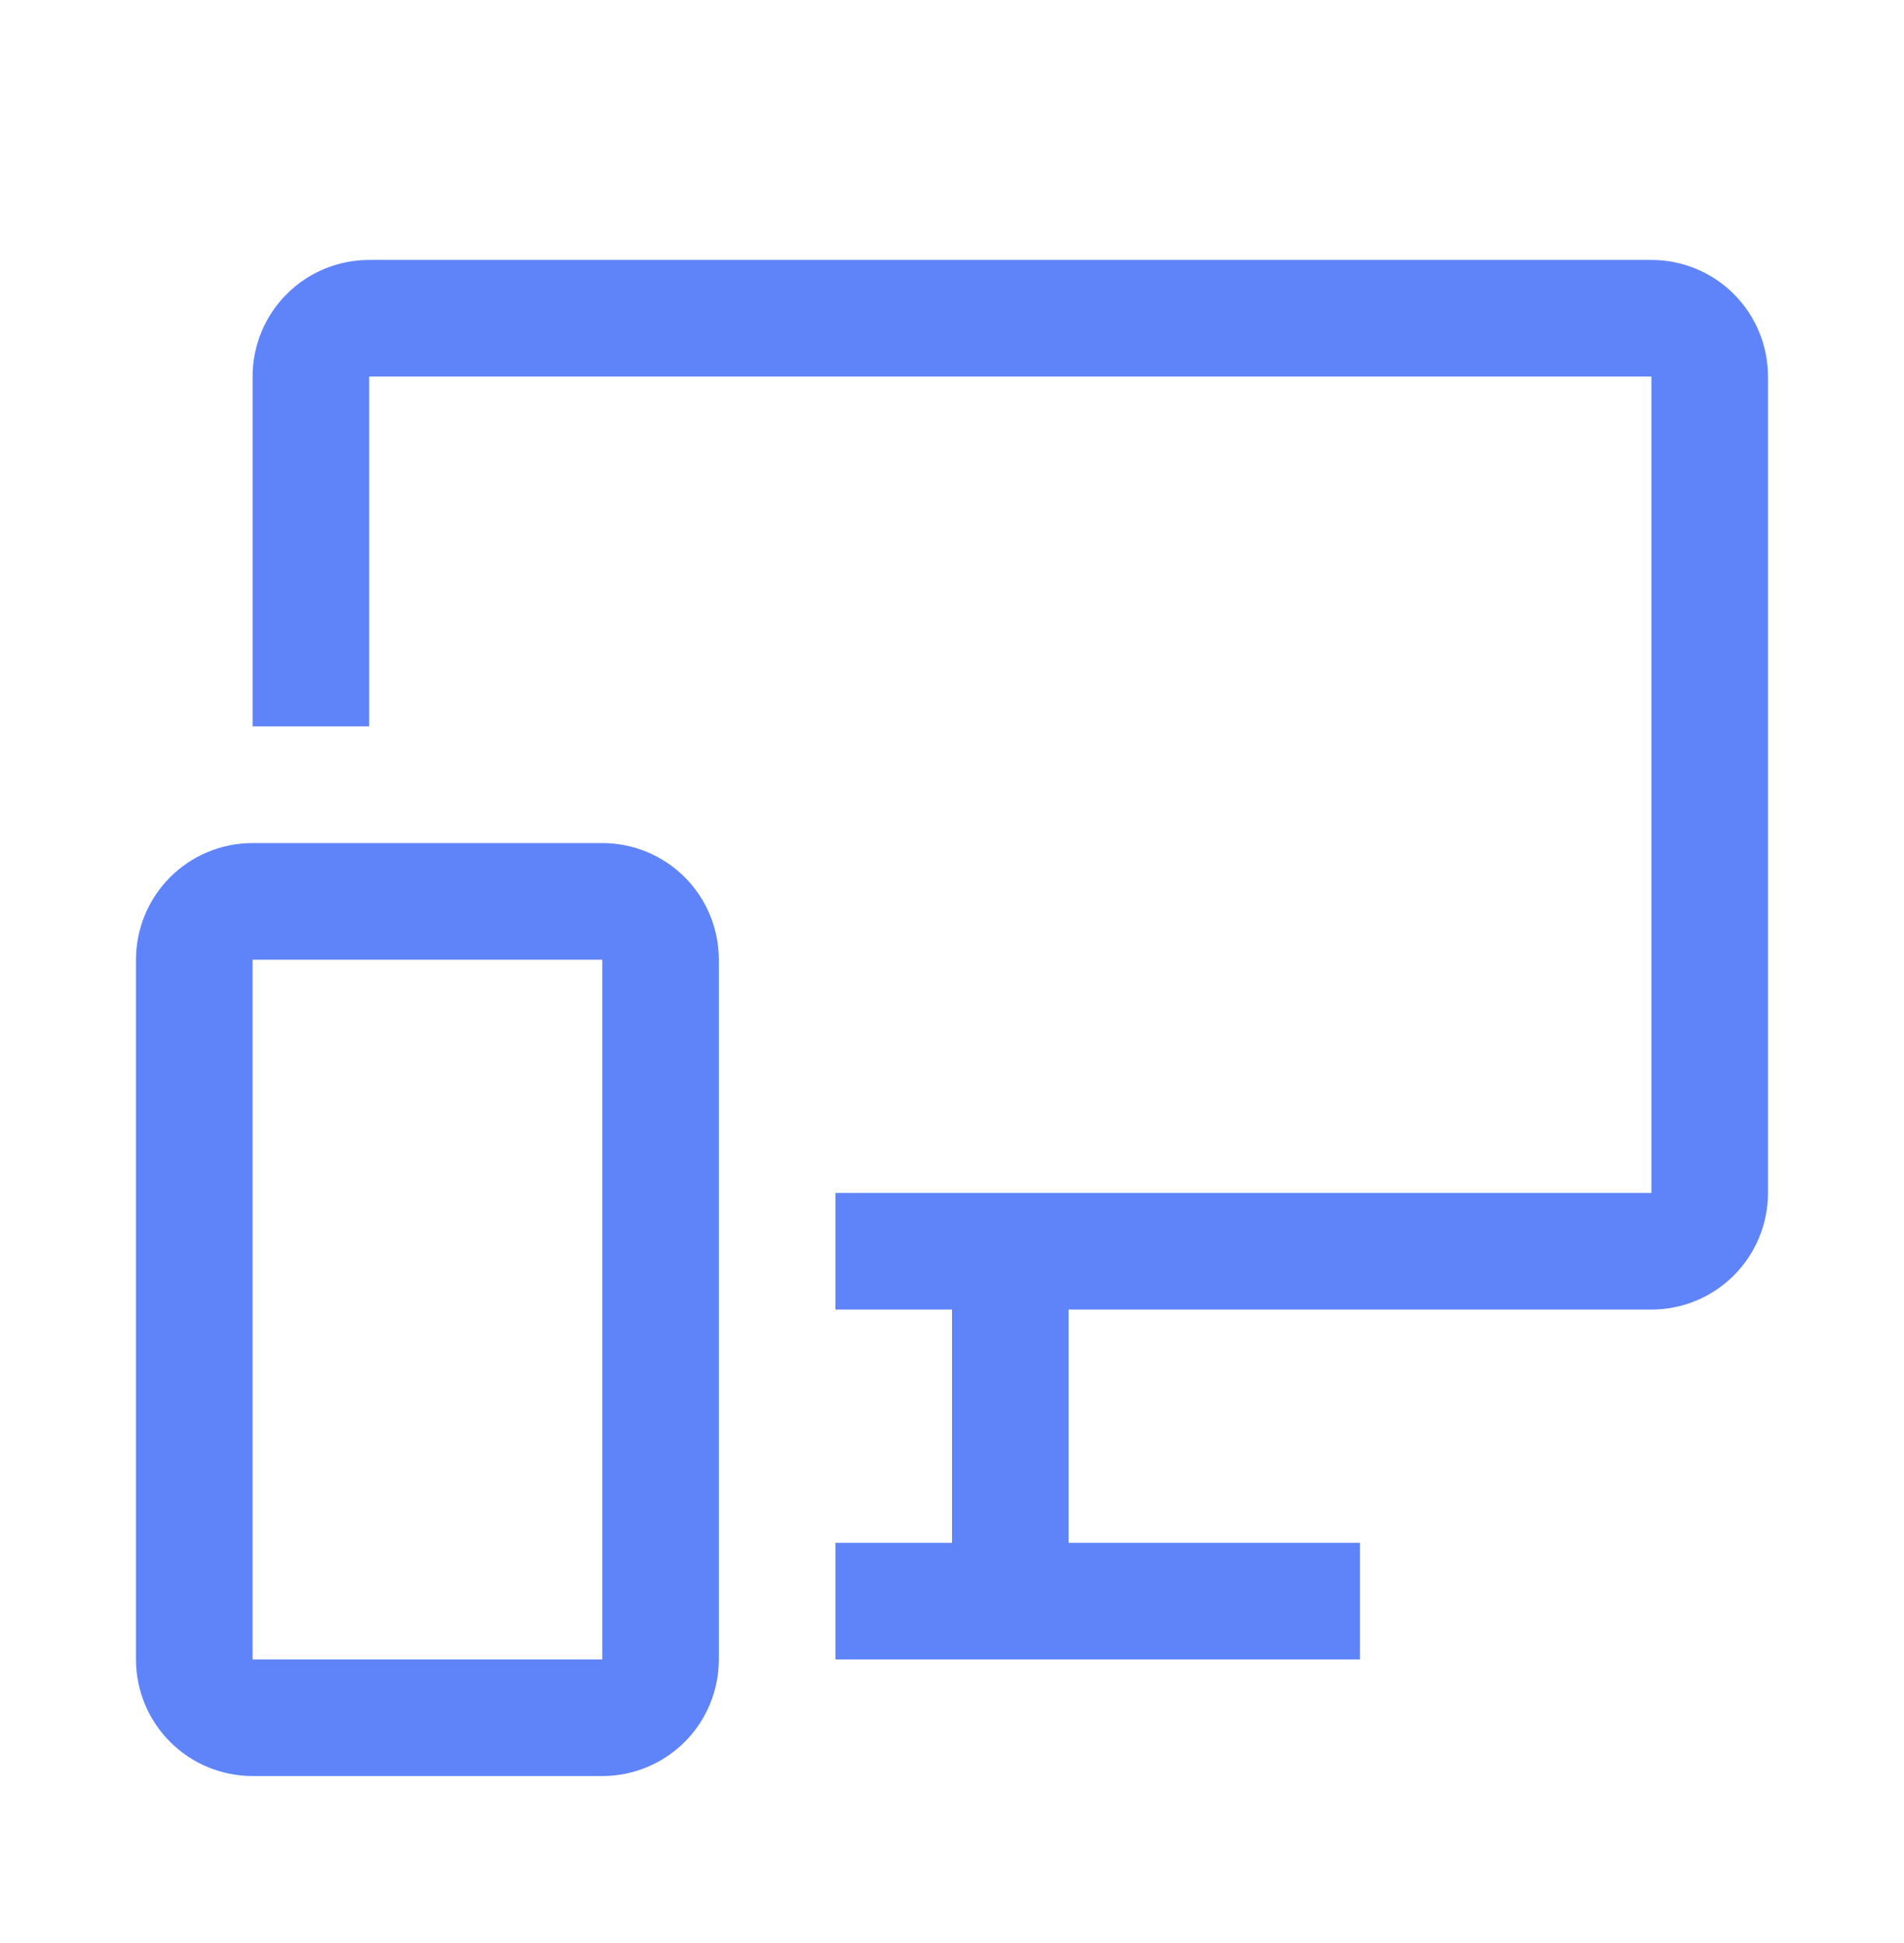
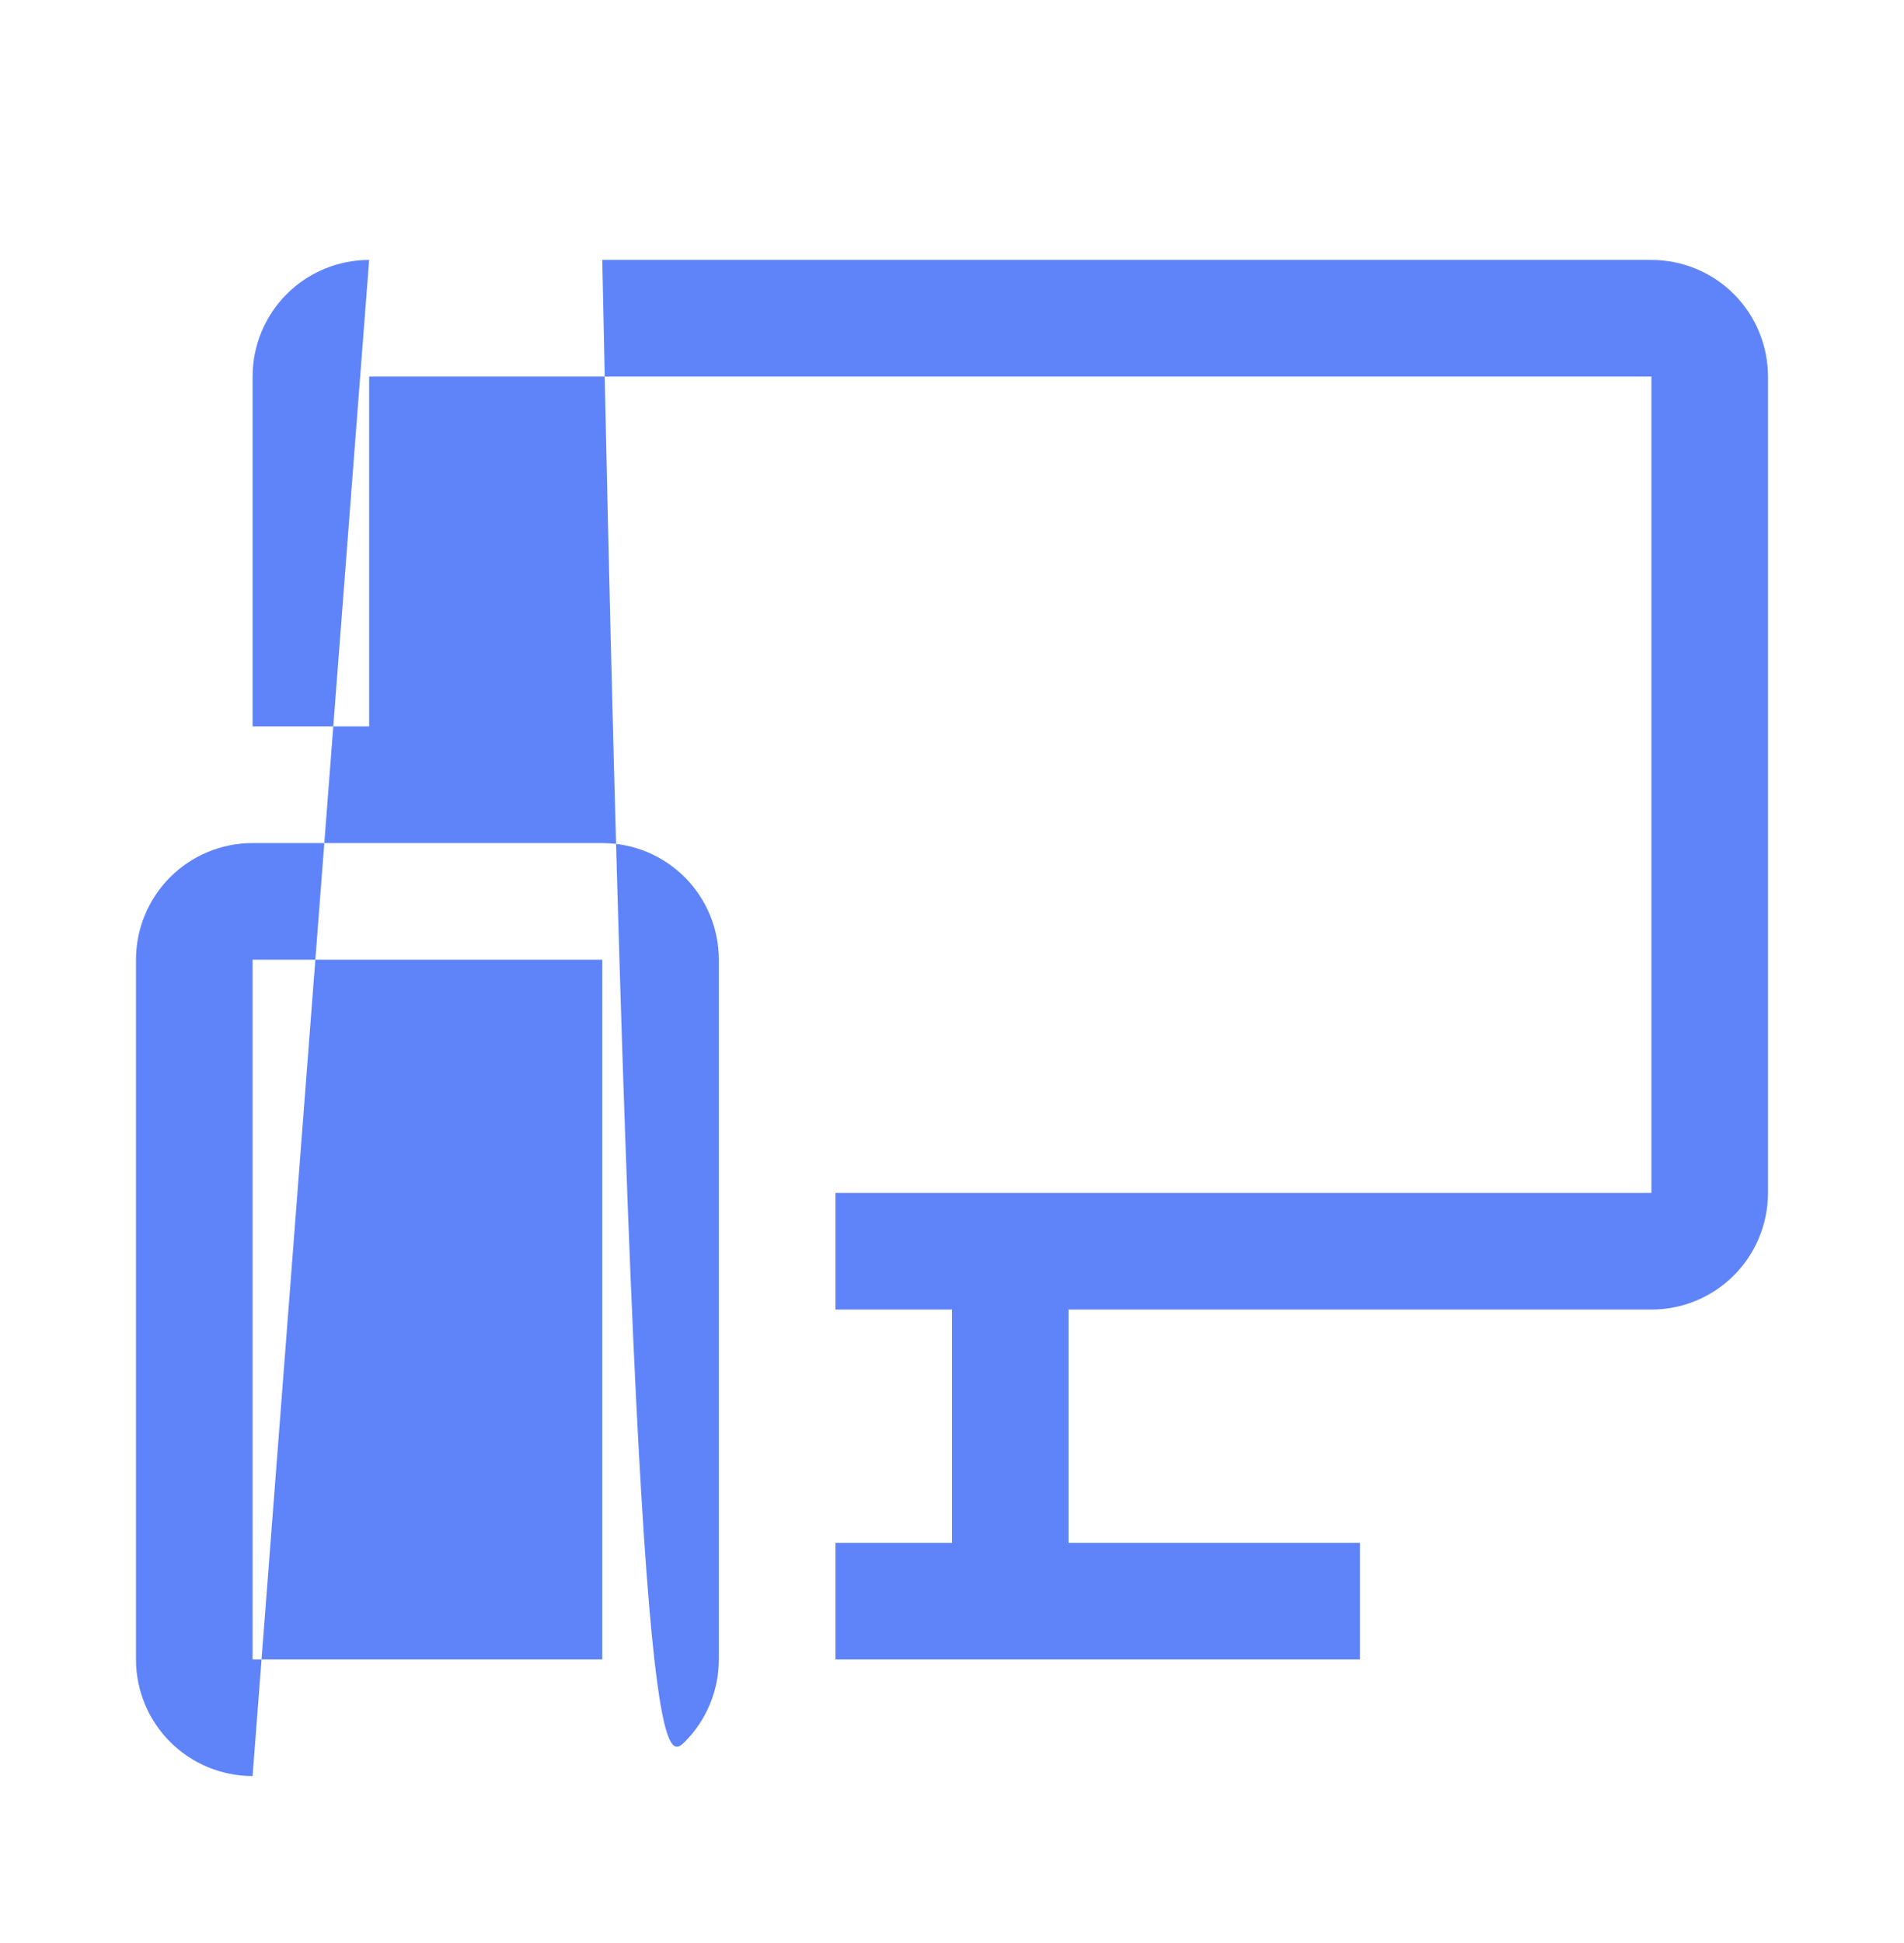
<svg xmlns="http://www.w3.org/2000/svg" width="50" height="51" viewBox="0 0 50 51" fill="none">
-   <path fill-rule="evenodd" clip-rule="evenodd" d="M9.694 6.823H43.367C44.179 6.823 44.958 7.145 45.532 7.719C46.106 8.293 46.428 9.072 46.428 9.884V31.312C46.428 32.124 46.106 32.903 45.532 33.477C44.958 34.051 44.179 34.374 43.367 34.374H28.061V40.496H35.714V43.557H21.939V40.496H25V34.374H21.939V31.312H43.367V9.884H9.694V19.067H6.633V9.884C6.633 9.072 6.955 8.293 7.529 7.719C8.103 7.145 8.882 6.823 9.694 6.823ZM6.633 46.618H15.816C16.628 46.618 17.407 46.296 17.981 45.722C18.555 45.148 18.877 44.369 18.877 43.557V25.19C18.877 24.378 18.555 23.599 17.981 23.025C17.407 22.451 16.628 22.129 15.816 22.129H6.633C5.821 22.129 5.042 22.451 4.468 23.025C3.894 23.599 3.571 24.378 3.571 25.19V43.557C3.571 44.369 3.894 45.148 4.468 45.722C5.042 46.296 5.821 46.618 6.633 46.618ZM6.633 43.557V25.19H15.816V43.557H6.633Z" fill="#5F84F9" />
+   <path fill-rule="evenodd" clip-rule="evenodd" d="M9.694 6.823H43.367C44.179 6.823 44.958 7.145 45.532 7.719C46.106 8.293 46.428 9.072 46.428 9.884V31.312C46.428 32.124 46.106 32.903 45.532 33.477C44.958 34.051 44.179 34.374 43.367 34.374H28.061V40.496H35.714V43.557H21.939V40.496H25V34.374H21.939V31.312H43.367V9.884H9.694V19.067H6.633V9.884C6.633 9.072 6.955 8.293 7.529 7.719C8.103 7.145 8.882 6.823 9.694 6.823ZH15.816C16.628 46.618 17.407 46.296 17.981 45.722C18.555 45.148 18.877 44.369 18.877 43.557V25.19C18.877 24.378 18.555 23.599 17.981 23.025C17.407 22.451 16.628 22.129 15.816 22.129H6.633C5.821 22.129 5.042 22.451 4.468 23.025C3.894 23.599 3.571 24.378 3.571 25.19V43.557C3.571 44.369 3.894 45.148 4.468 45.722C5.042 46.296 5.821 46.618 6.633 46.618ZM6.633 43.557V25.19H15.816V43.557H6.633Z" fill="#5F84F9" />
</svg>